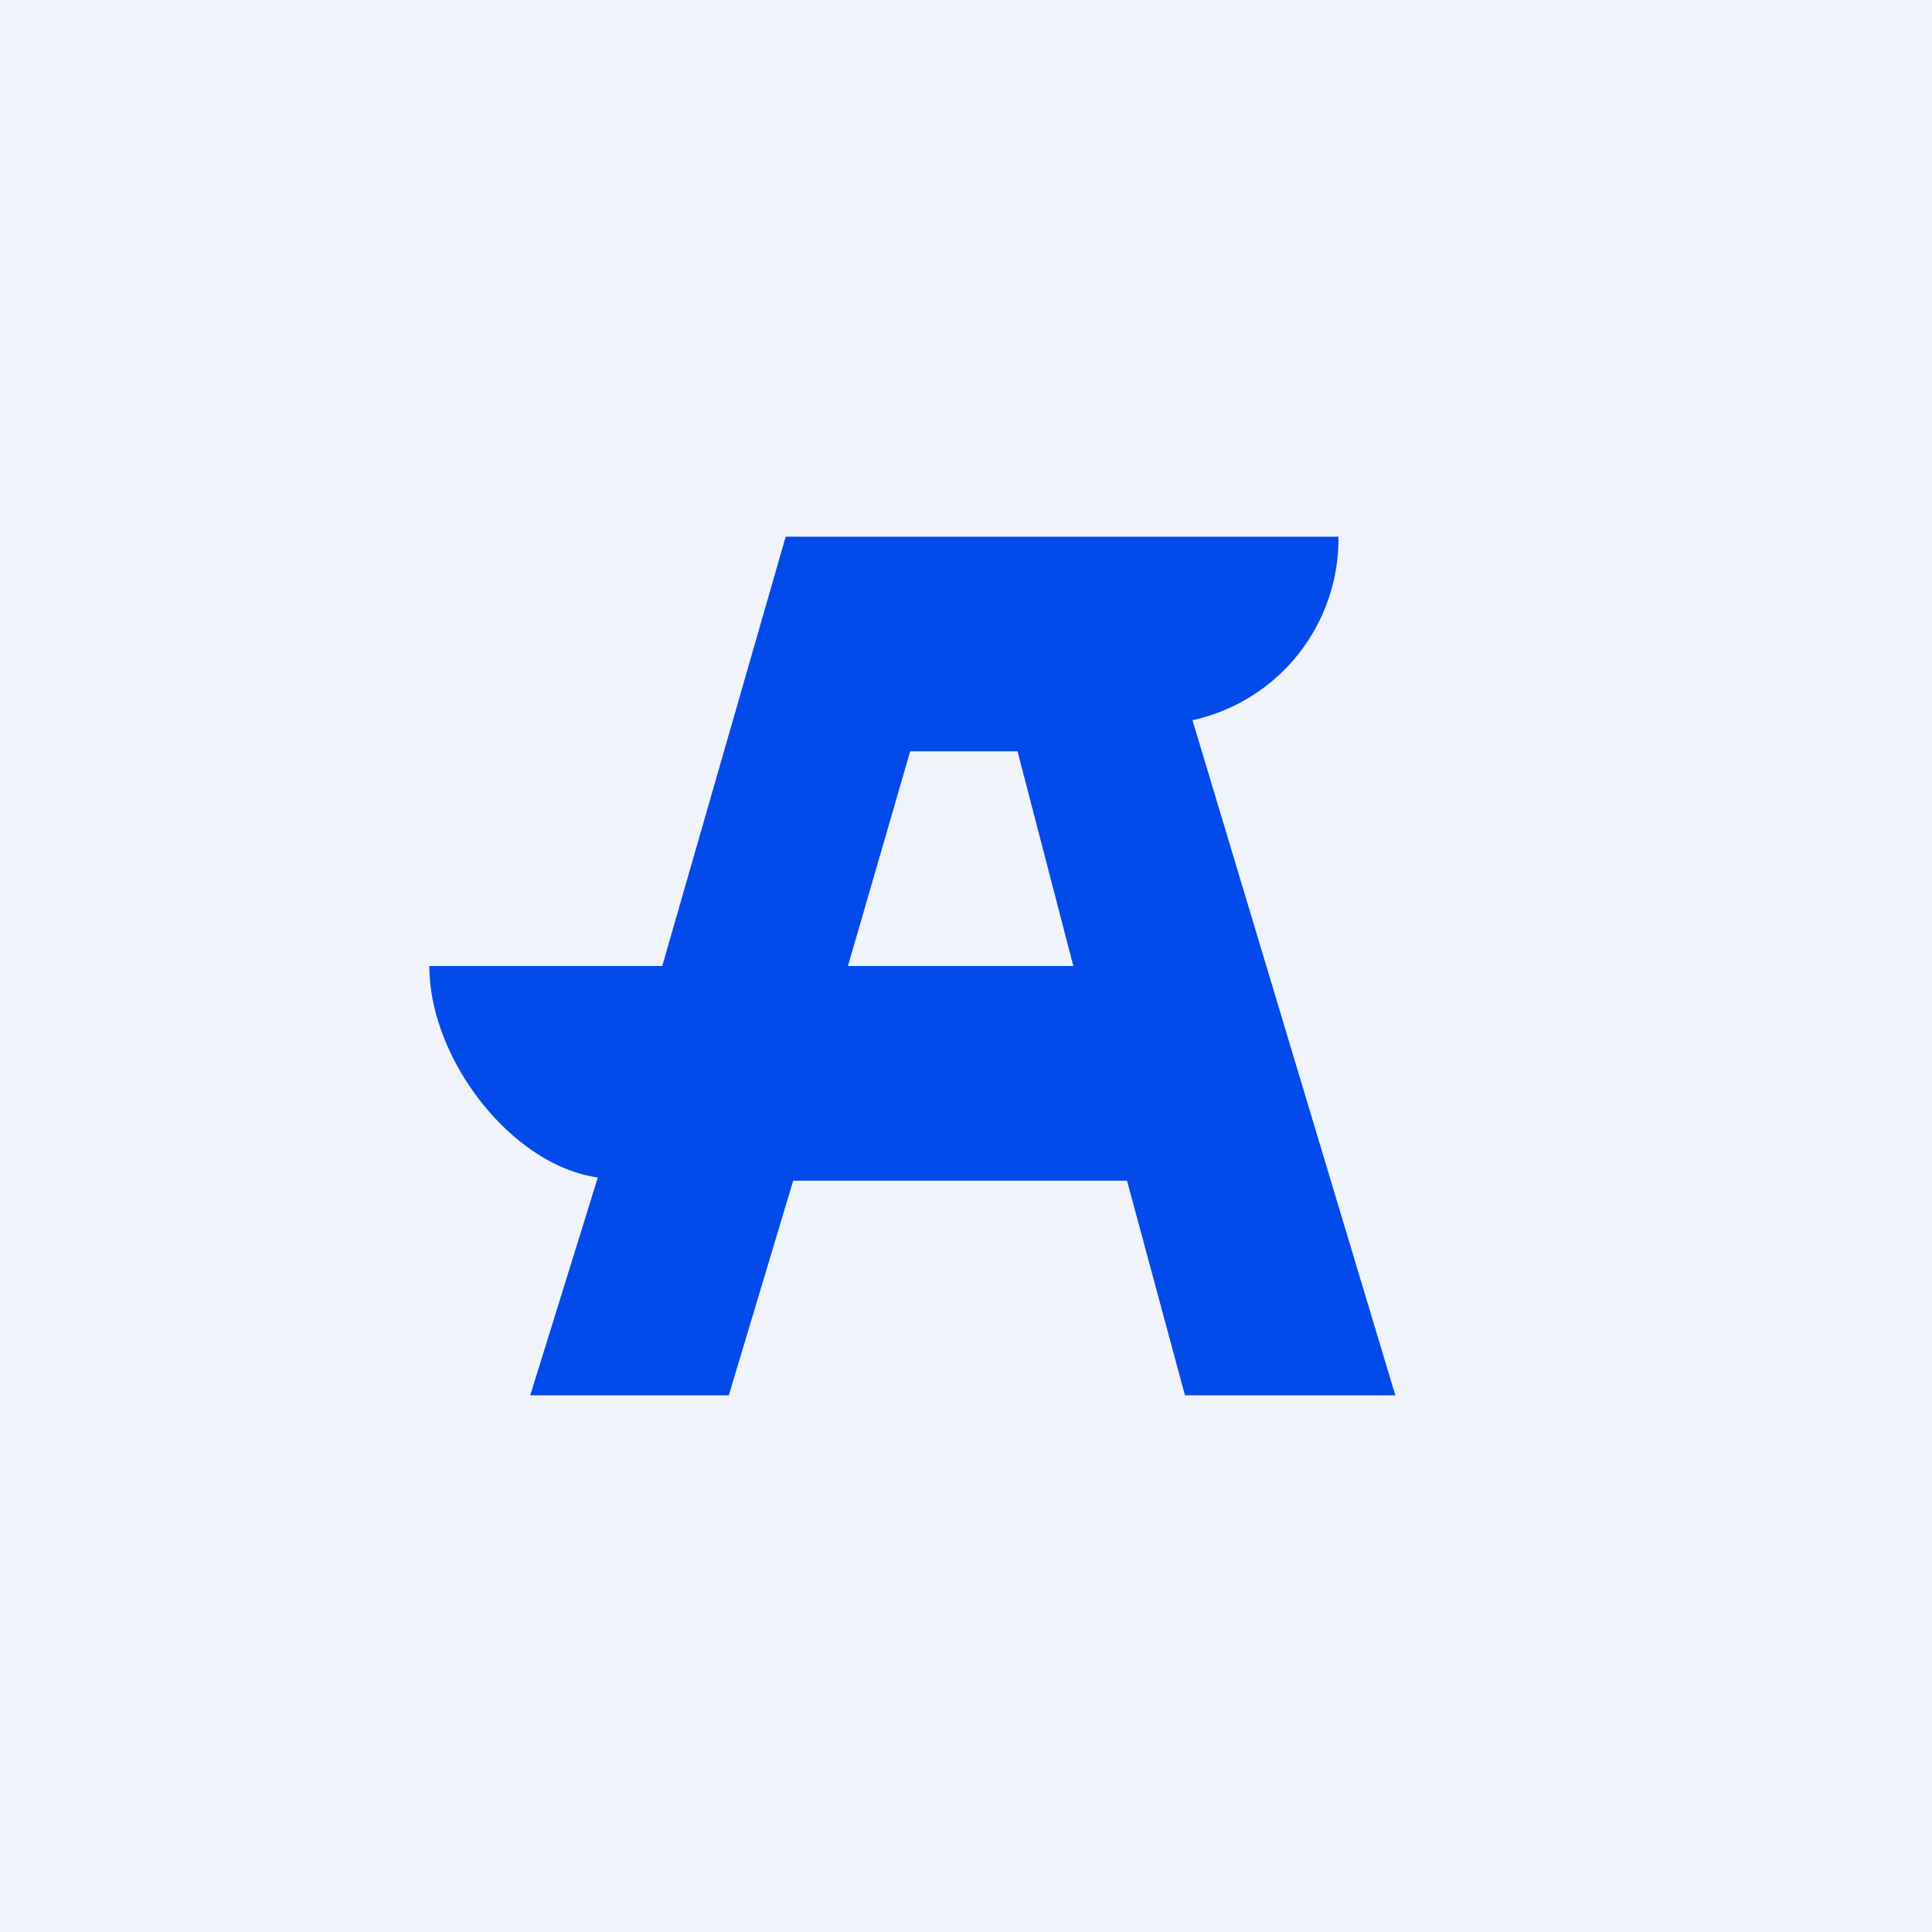
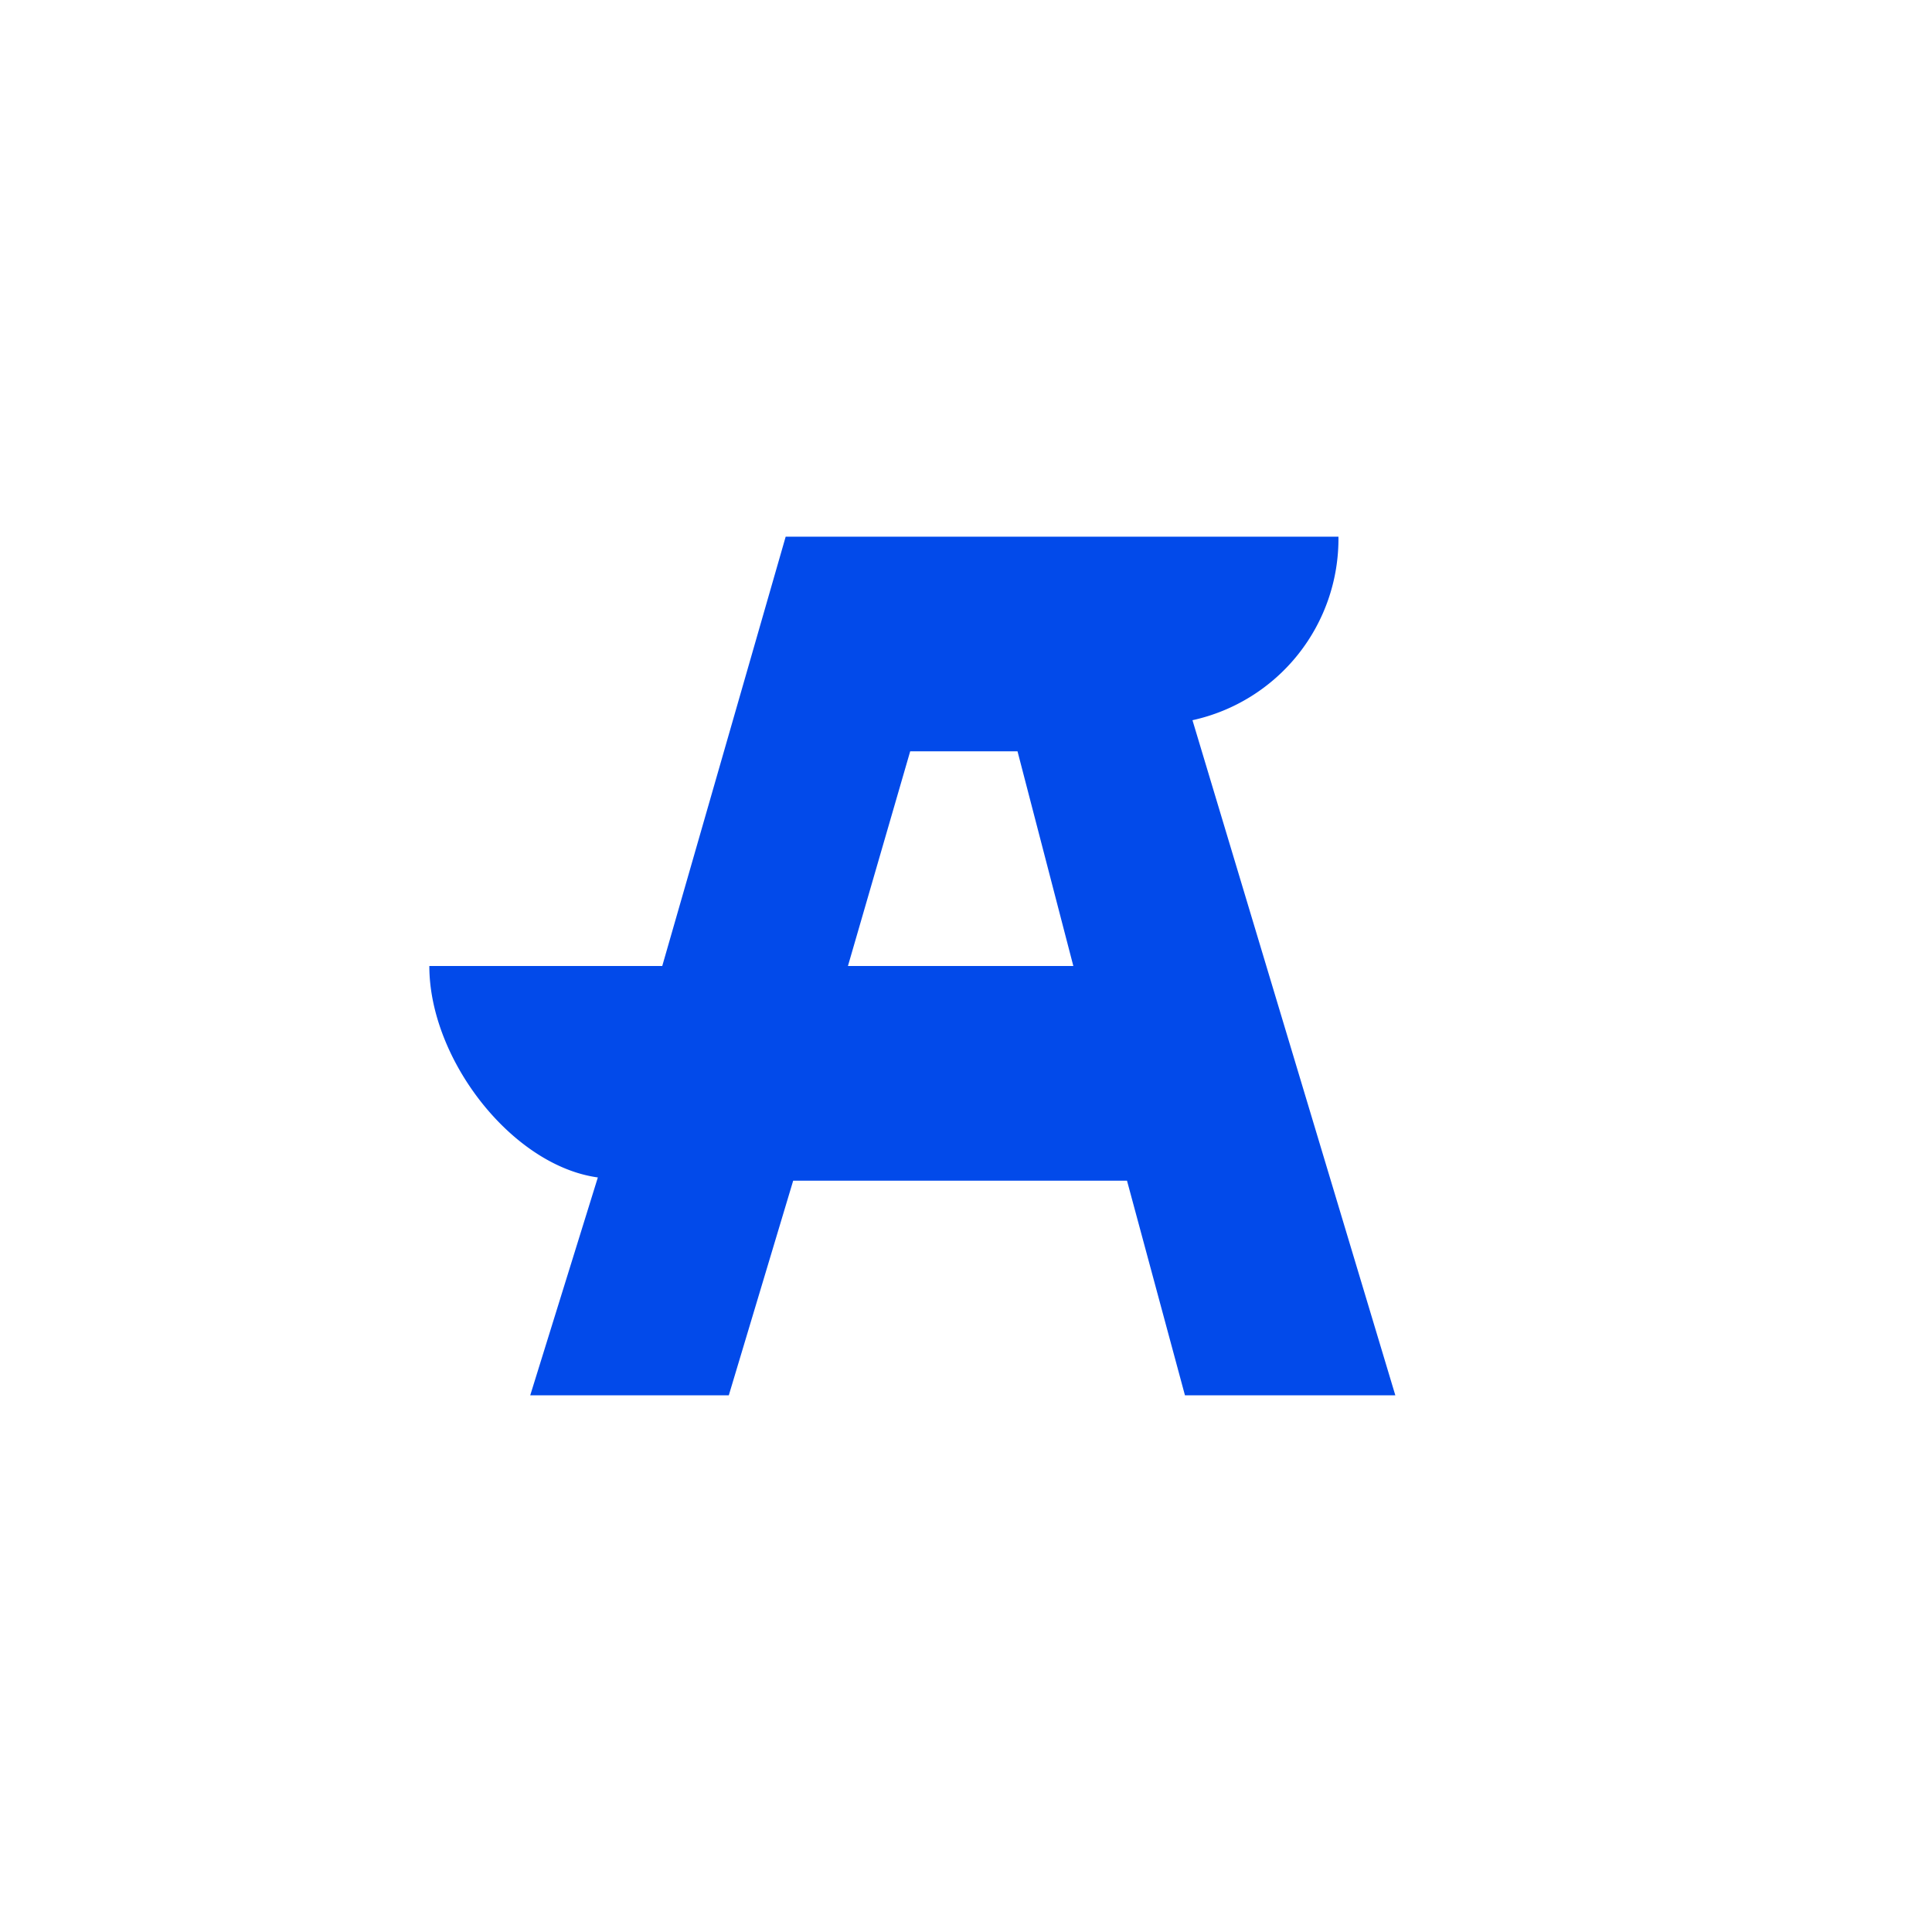
<svg xmlns="http://www.w3.org/2000/svg" width="18" height="18" viewBox="0 0 18 18">
-   <path fill="#F0F3FA" d="M0 0h18v18H0z" />
  <path d="m13 13-1.89-6.29A1.73 1.73 0 0 0 12.47 5H7.32L6.17 9H4c0 .87.77 1.86 1.57 1.97L4.94 13h1.85l.6-2h3.11l.54 2H13ZM8.48 7h1L10 9H7.9l.58-2Z" fill="#024AEA" />
</svg>